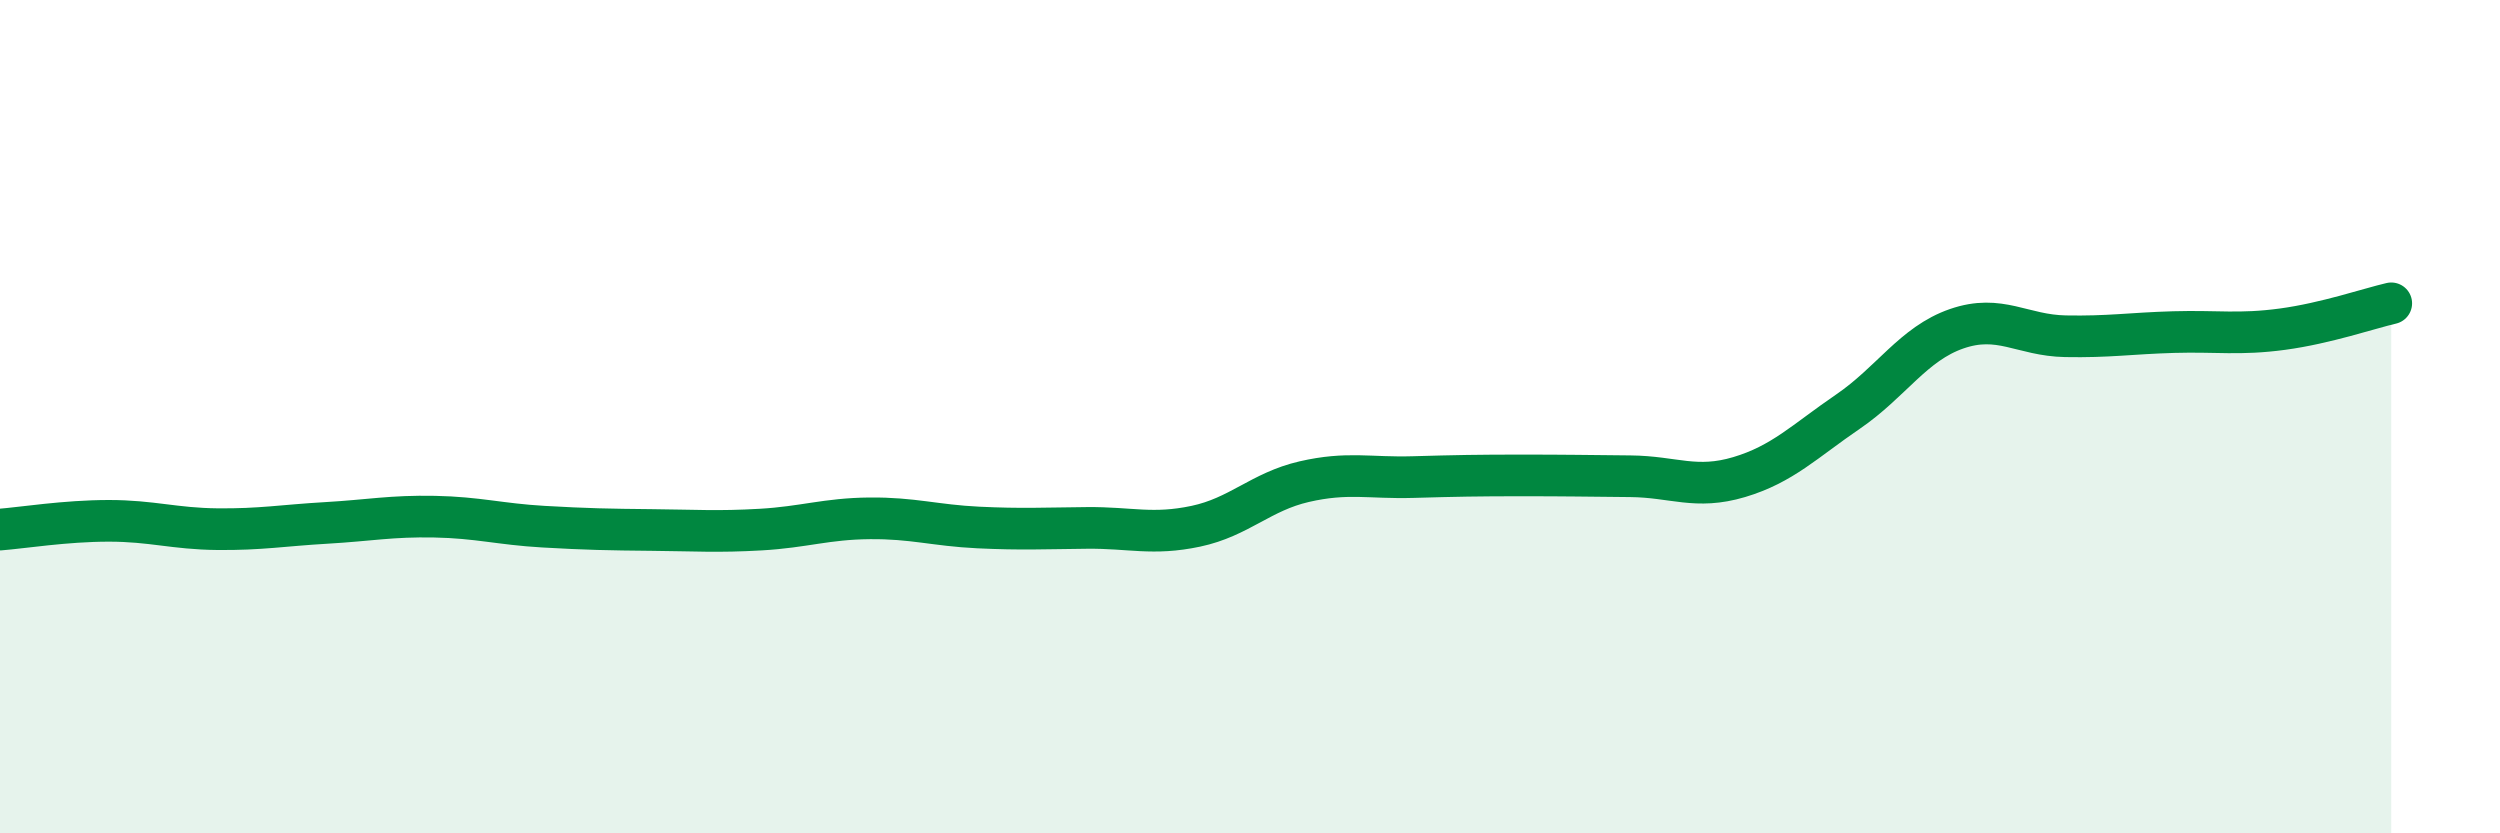
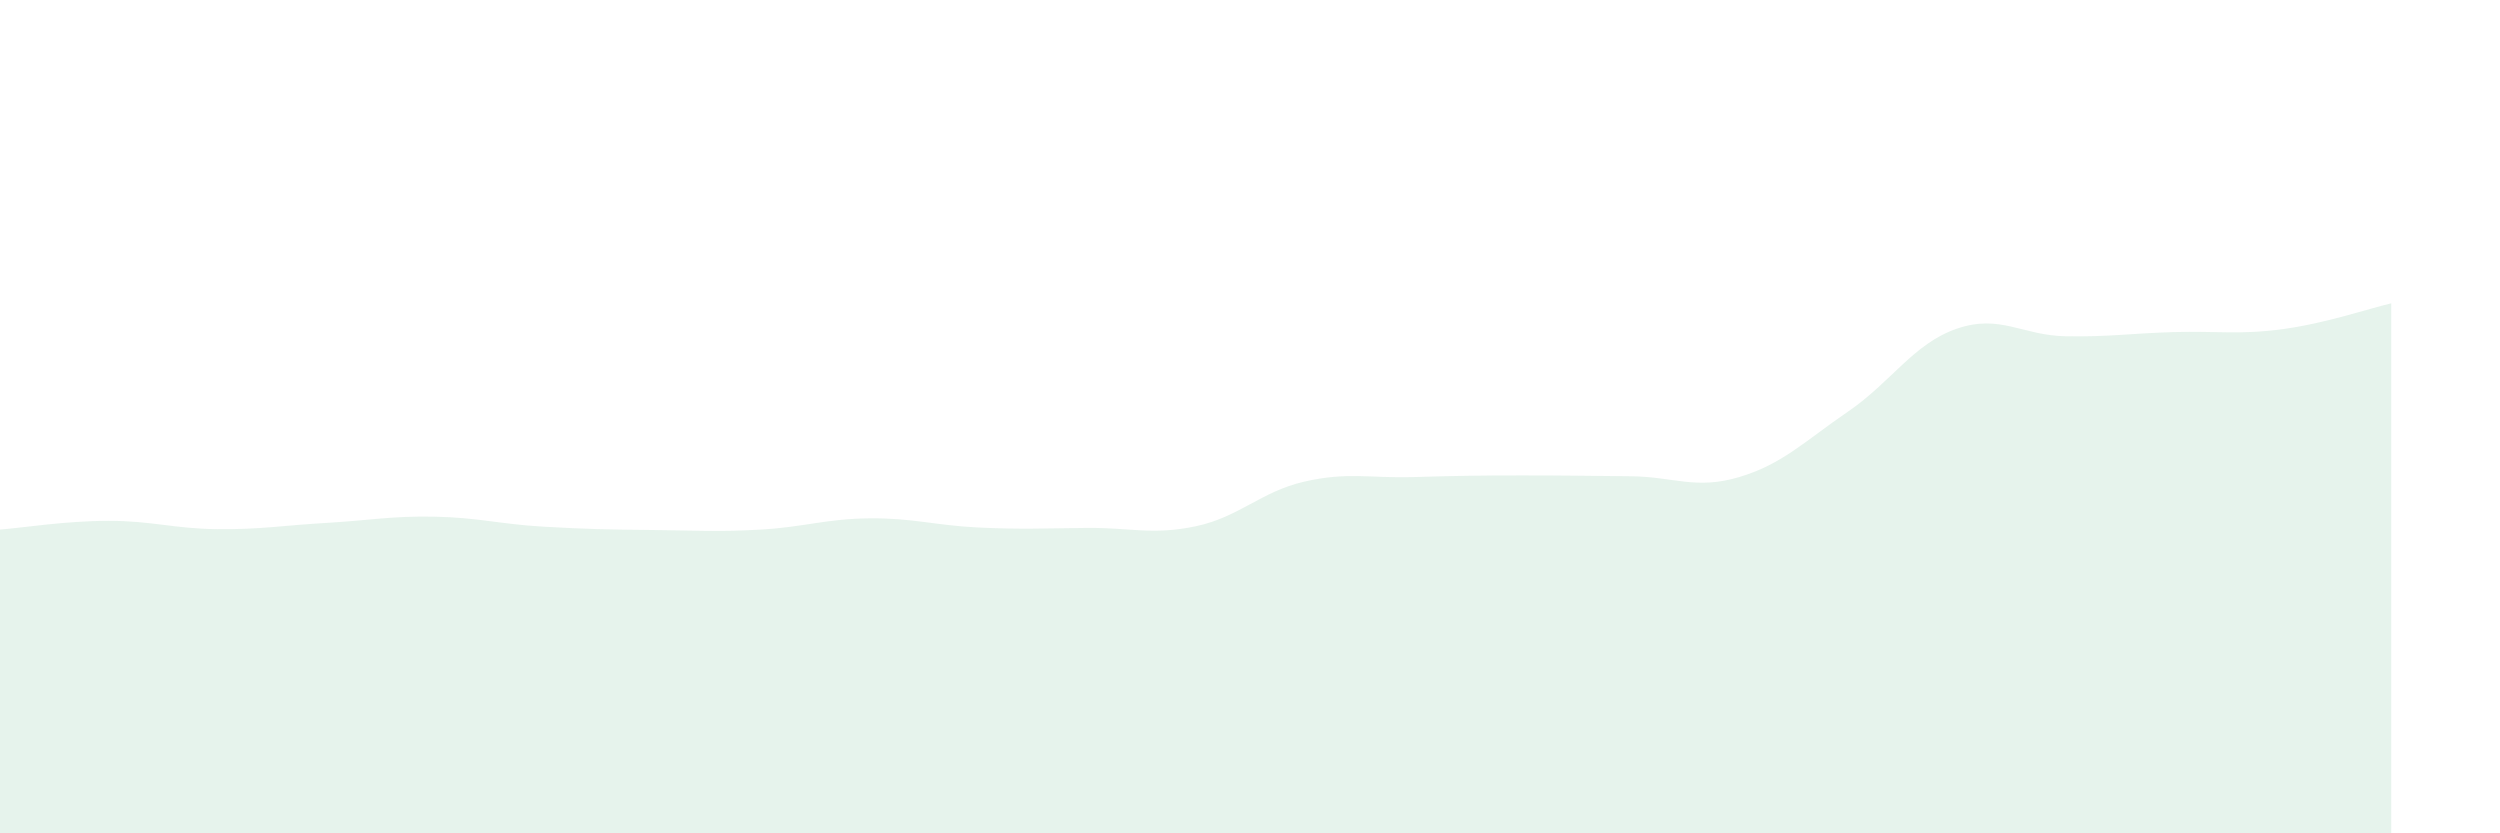
<svg xmlns="http://www.w3.org/2000/svg" width="60" height="20" viewBox="0 0 60 20">
  <path d="M 0,12.71 C 0.52,12.67 1.57,12.5 2.61,12.5 C 3.65,12.5 4.18,12.69 5.22,12.7 C 6.26,12.71 6.79,12.61 7.83,12.55 C 8.87,12.49 9.39,12.38 10.43,12.4 C 11.47,12.42 12,12.58 13.04,12.64 C 14.08,12.7 14.61,12.71 15.65,12.72 C 16.69,12.73 17.22,12.77 18.26,12.71 C 19.3,12.65 19.83,12.45 20.87,12.44 C 21.91,12.43 22.44,12.61 23.48,12.66 C 24.52,12.71 25.05,12.68 26.09,12.67 C 27.13,12.66 27.66,12.85 28.7,12.63 C 29.74,12.41 30.26,11.8 31.3,11.56 C 32.34,11.32 32.87,11.48 33.91,11.45 C 34.95,11.42 35.48,11.41 36.52,11.41 C 37.56,11.41 38.09,11.42 39.13,11.43 C 40.17,11.44 40.7,11.76 41.74,11.45 C 42.78,11.14 43.31,10.59 44.35,9.88 C 45.39,9.17 45.92,8.25 46.96,7.89 C 48,7.53 48.53,8.05 49.57,8.07 C 50.61,8.09 51.13,8 52.17,7.97 C 53.21,7.94 53.74,8.04 54.78,7.9 C 55.82,7.76 56.87,7.4 57.39,7.28L57.39 20L0 20Z" fill="#008740" opacity="0.1" stroke-linecap="round" stroke-linejoin="round" />
-   <path d="M 0,12.71 C 0.52,12.67 1.57,12.5 2.61,12.5 C 3.65,12.5 4.18,12.69 5.22,12.7 C 6.26,12.71 6.79,12.61 7.83,12.55 C 8.87,12.49 9.39,12.38 10.43,12.4 C 11.47,12.42 12,12.58 13.04,12.64 C 14.08,12.7 14.61,12.71 15.65,12.72 C 16.69,12.73 17.22,12.77 18.26,12.71 C 19.3,12.65 19.83,12.45 20.87,12.44 C 21.91,12.43 22.44,12.61 23.48,12.66 C 24.52,12.71 25.05,12.68 26.09,12.67 C 27.13,12.66 27.66,12.85 28.7,12.63 C 29.74,12.41 30.26,11.8 31.3,11.56 C 32.34,11.32 32.87,11.48 33.91,11.45 C 34.95,11.42 35.48,11.41 36.52,11.41 C 37.56,11.41 38.09,11.42 39.13,11.43 C 40.17,11.44 40.7,11.76 41.74,11.45 C 42.78,11.14 43.31,10.59 44.35,9.88 C 45.39,9.17 45.92,8.25 46.96,7.89 C 48,7.53 48.53,8.05 49.57,8.07 C 50.61,8.09 51.13,8 52.17,7.97 C 53.21,7.94 53.74,8.04 54.78,7.9 C 55.82,7.76 56.87,7.4 57.39,7.28" stroke="#008740" stroke-width="1" fill="none" stroke-linecap="round" stroke-linejoin="round" />
</svg>